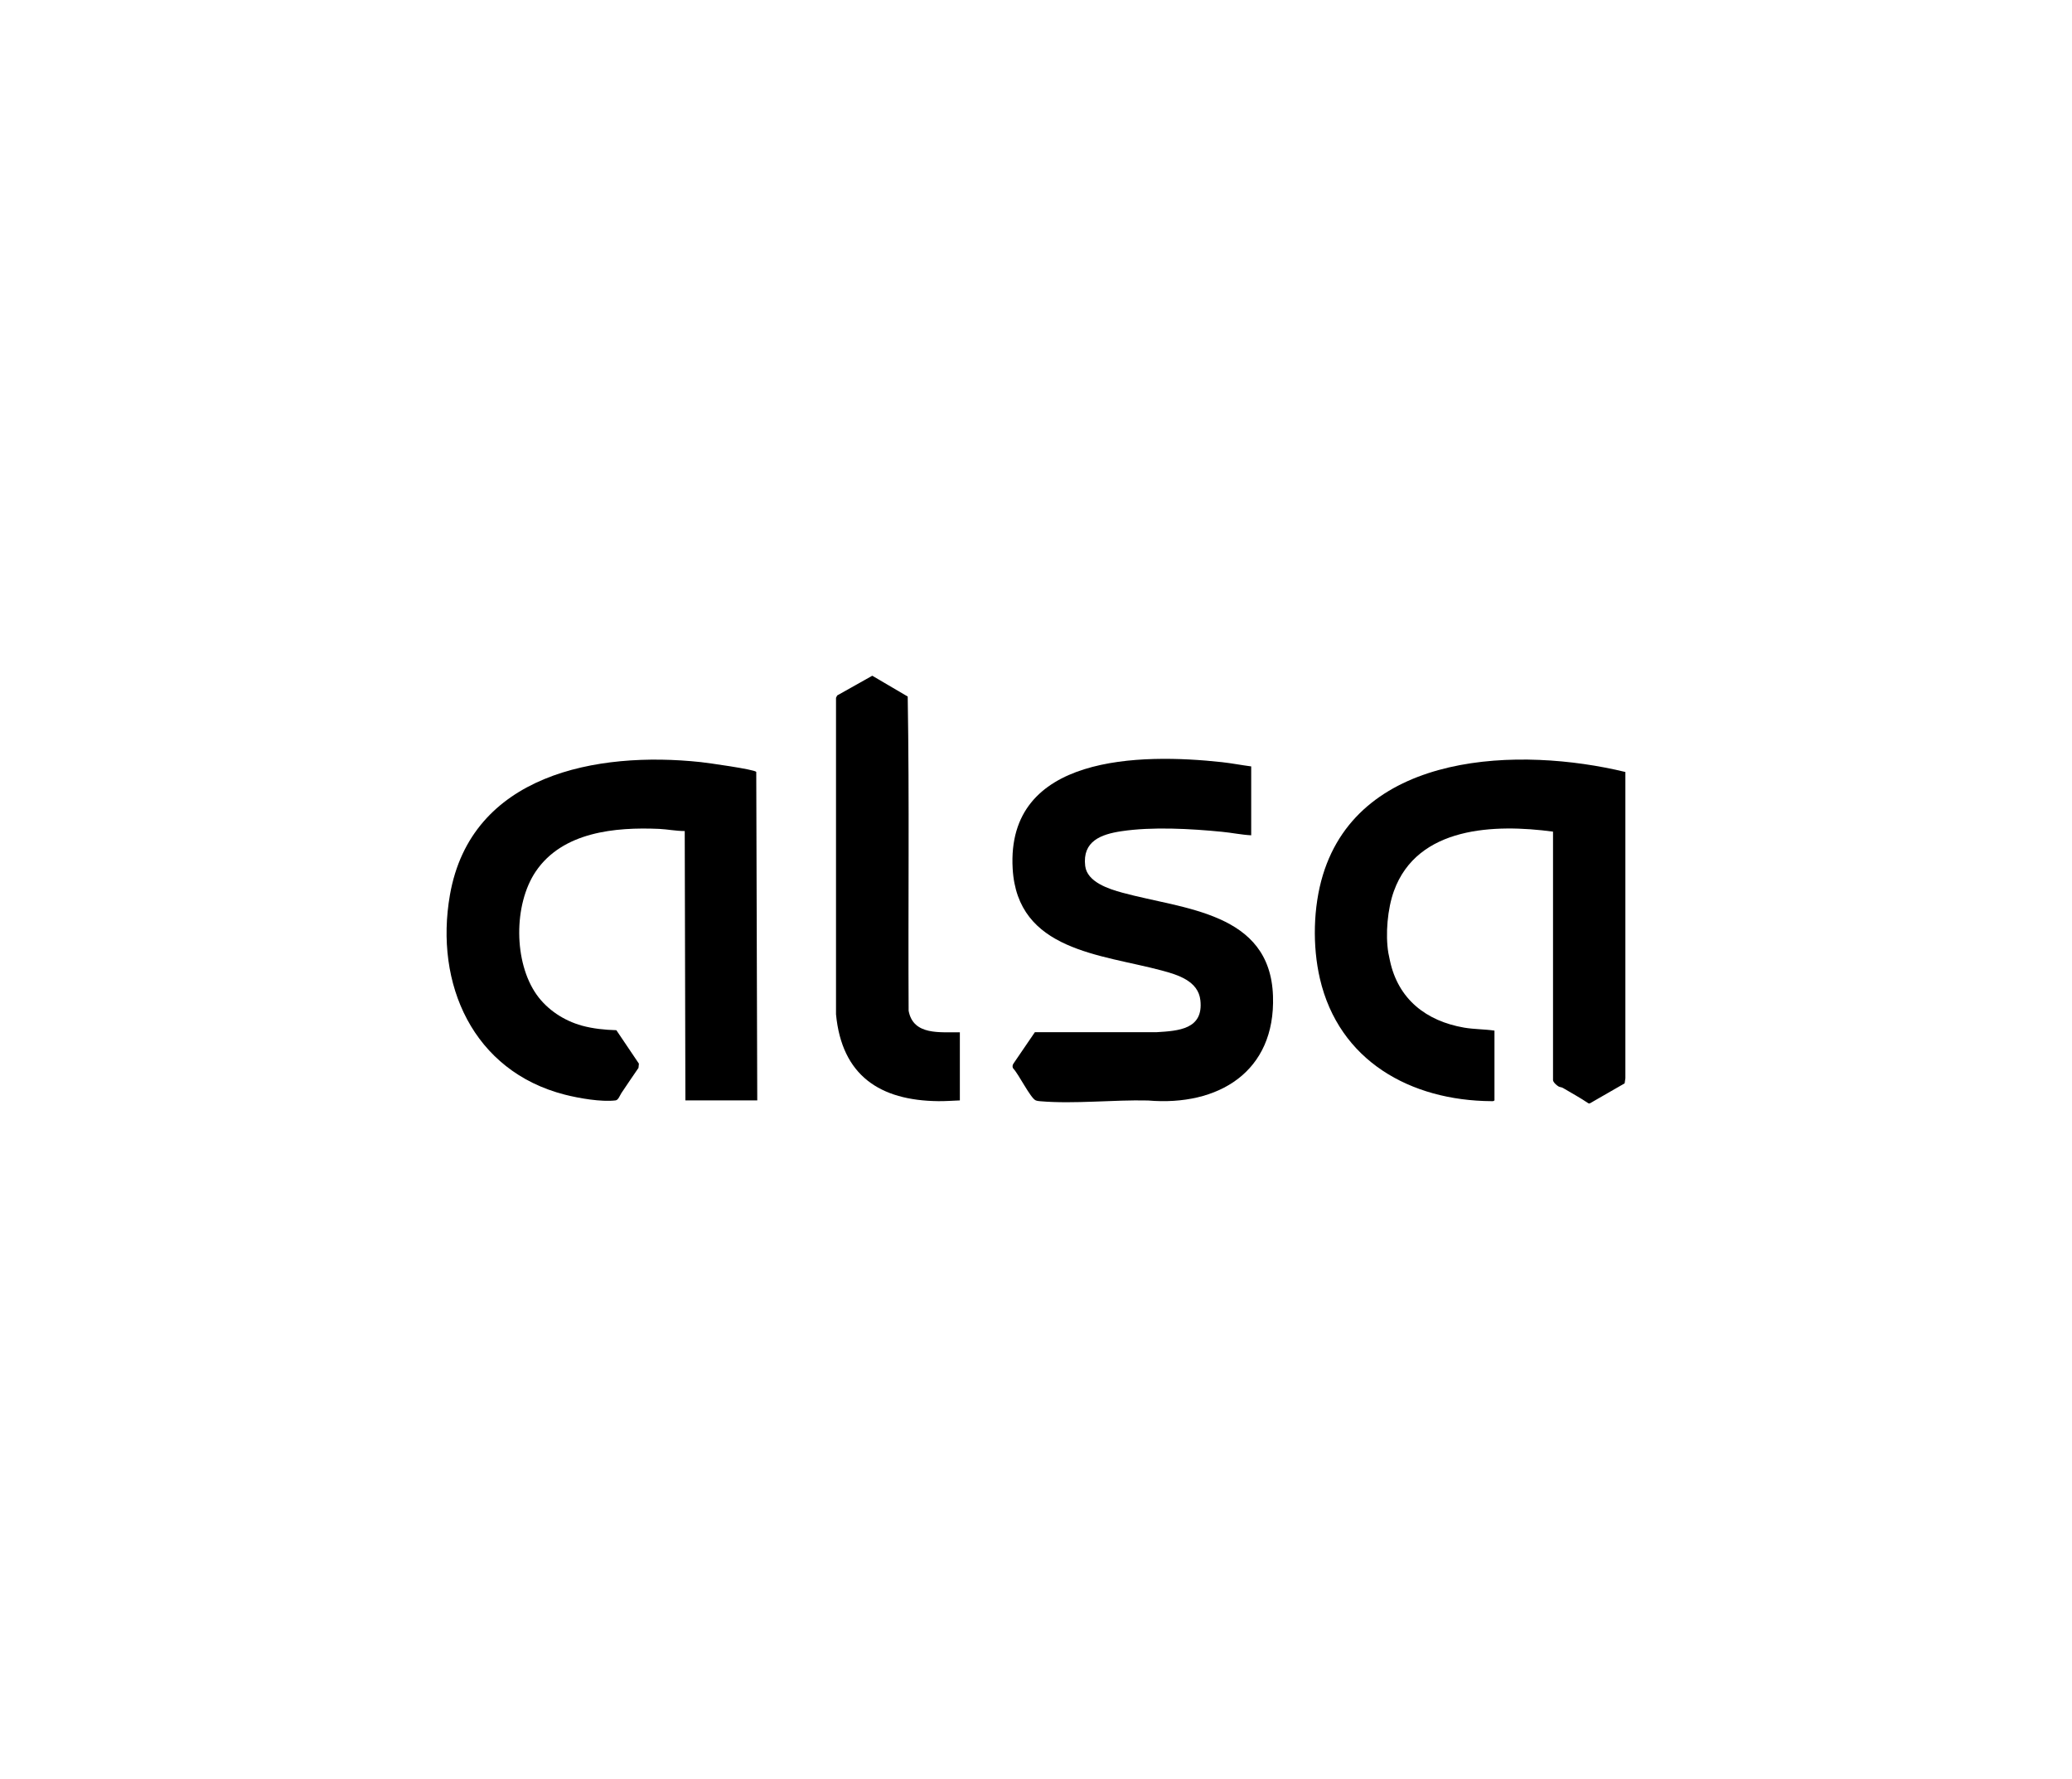
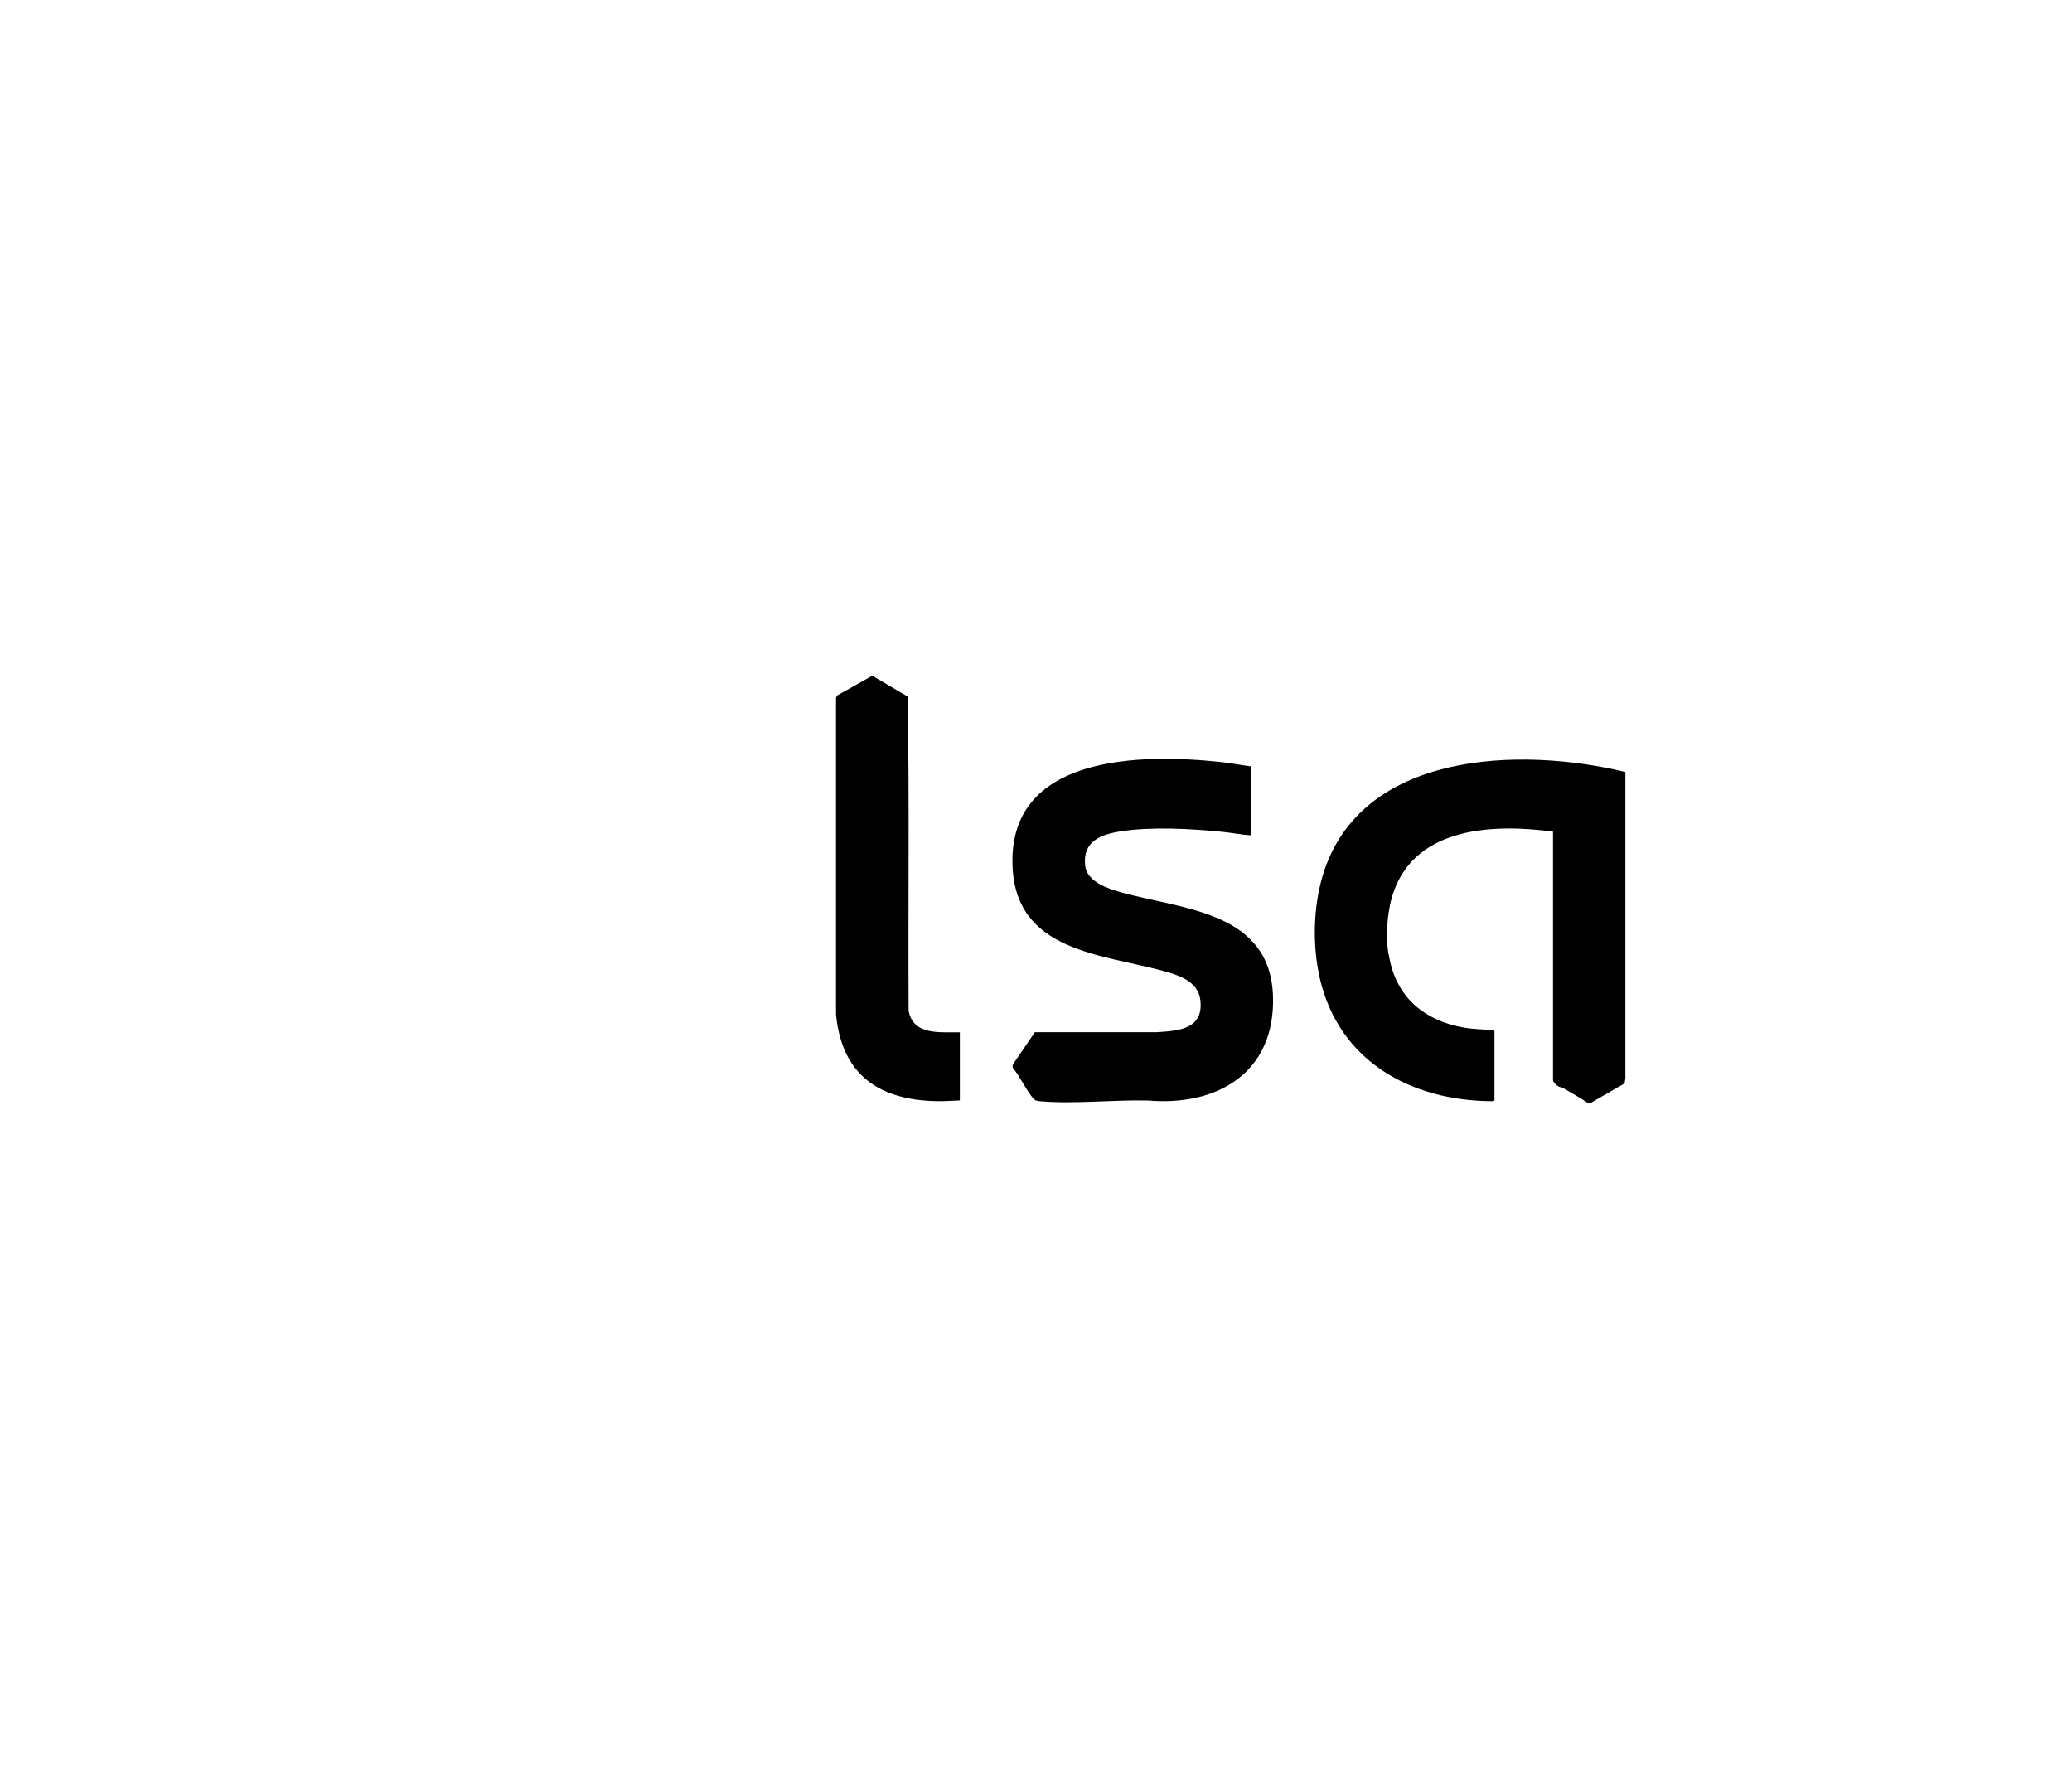
<svg xmlns="http://www.w3.org/2000/svg" id="Capa_1" version="1.1" viewBox="0 0 249.13 213.88">
  <path d="M179.71,132.24c-.09.14-.23.14-.38.13-9.72-.06-18.33-4.83-20.63-14.73-.91-3.92-.81-8.61.36-12.46,4.55-14.93,23.77-15.43,36.37-12.38v36.81s-.09.62-.09.62l-4.21,2.42-.14-.02c-.99-.67-2.04-1.24-3.07-1.85-.17-.1-.37-.09-.51-.17-.22-.12-.65-.49-.68-.76v-29.88c-6.99-.94-16.31-.65-19.13,7.14-.77,2.12-1.04,5.21-.67,7.44.04.24.14.67.19.92.99,4.65,4.36,7.27,8.92,8.06,1.24.21,2.42.18,3.65.36v8.33Z" />
  <g>
-     <path d="M91.04,132.28h-8.63s-.08-32.38-.08-32.38c-1.03,0-2.06-.21-3.08-.26-5.29-.23-11.62.36-14.84,5.13-2.67,3.97-2.65,10.9.12,14.81,1.28,1.8,3.27,3.11,5.43,3.71,1.35.37,2.75.51,4.15.55l2.71,4.02-.05.51c-.69,1.01-1.38,2.01-2.05,3.02-.19.29-.37.85-.71.89-1.7.21-4.41-.26-6.09-.69-11.04-2.82-15.7-13.31-13.82-24.02,2.54-14.49,17.66-17.29,30.14-15.96.77.08,6.49.88,6.69,1.18l.12,39.49Z" />
    <g>
      <path d="M150.44,92.12v8.29c-1.18-.06-2.34-.31-3.51-.42-3.74-.37-8.38-.63-12.09-.07-2.47.37-4.71,1.2-4.36,4.17.23,1.95,2.86,2.78,4.47,3.22,7.37,2.01,17.77,2.31,18.11,12.42.31,9.12-6.58,13.28-15.03,12.56-4.14-.1-8.85.44-12.94.09-.17-.01-.41-.04-.57-.11-.63-.28-2.06-3.19-2.69-3.82-.13-.18-.1-.41.02-.59l2.58-3.78h14.63c2.66-.16,5.65-.35,5.27-3.83-.25-2.32-2.69-3.06-4.62-3.58-7.35-1.97-17.38-2.36-17.95-12.24-.8-13.74,15.37-13.88,25.17-12.81,1.18.13,2.34.36,3.51.51Z" />
      <path d="M115.41,124.08v8.2c-.86.03-1.72.1-2.58.09-7.05-.07-11.61-3.09-12.31-10.44v-38.05s.14-.28.14-.28l4.22-2.37,4.26,2.5c.21,12.58.04,25.18.11,37.77.55,3.02,3.84,2.55,6.17,2.59Z" />
    </g>
  </g>
</svg>